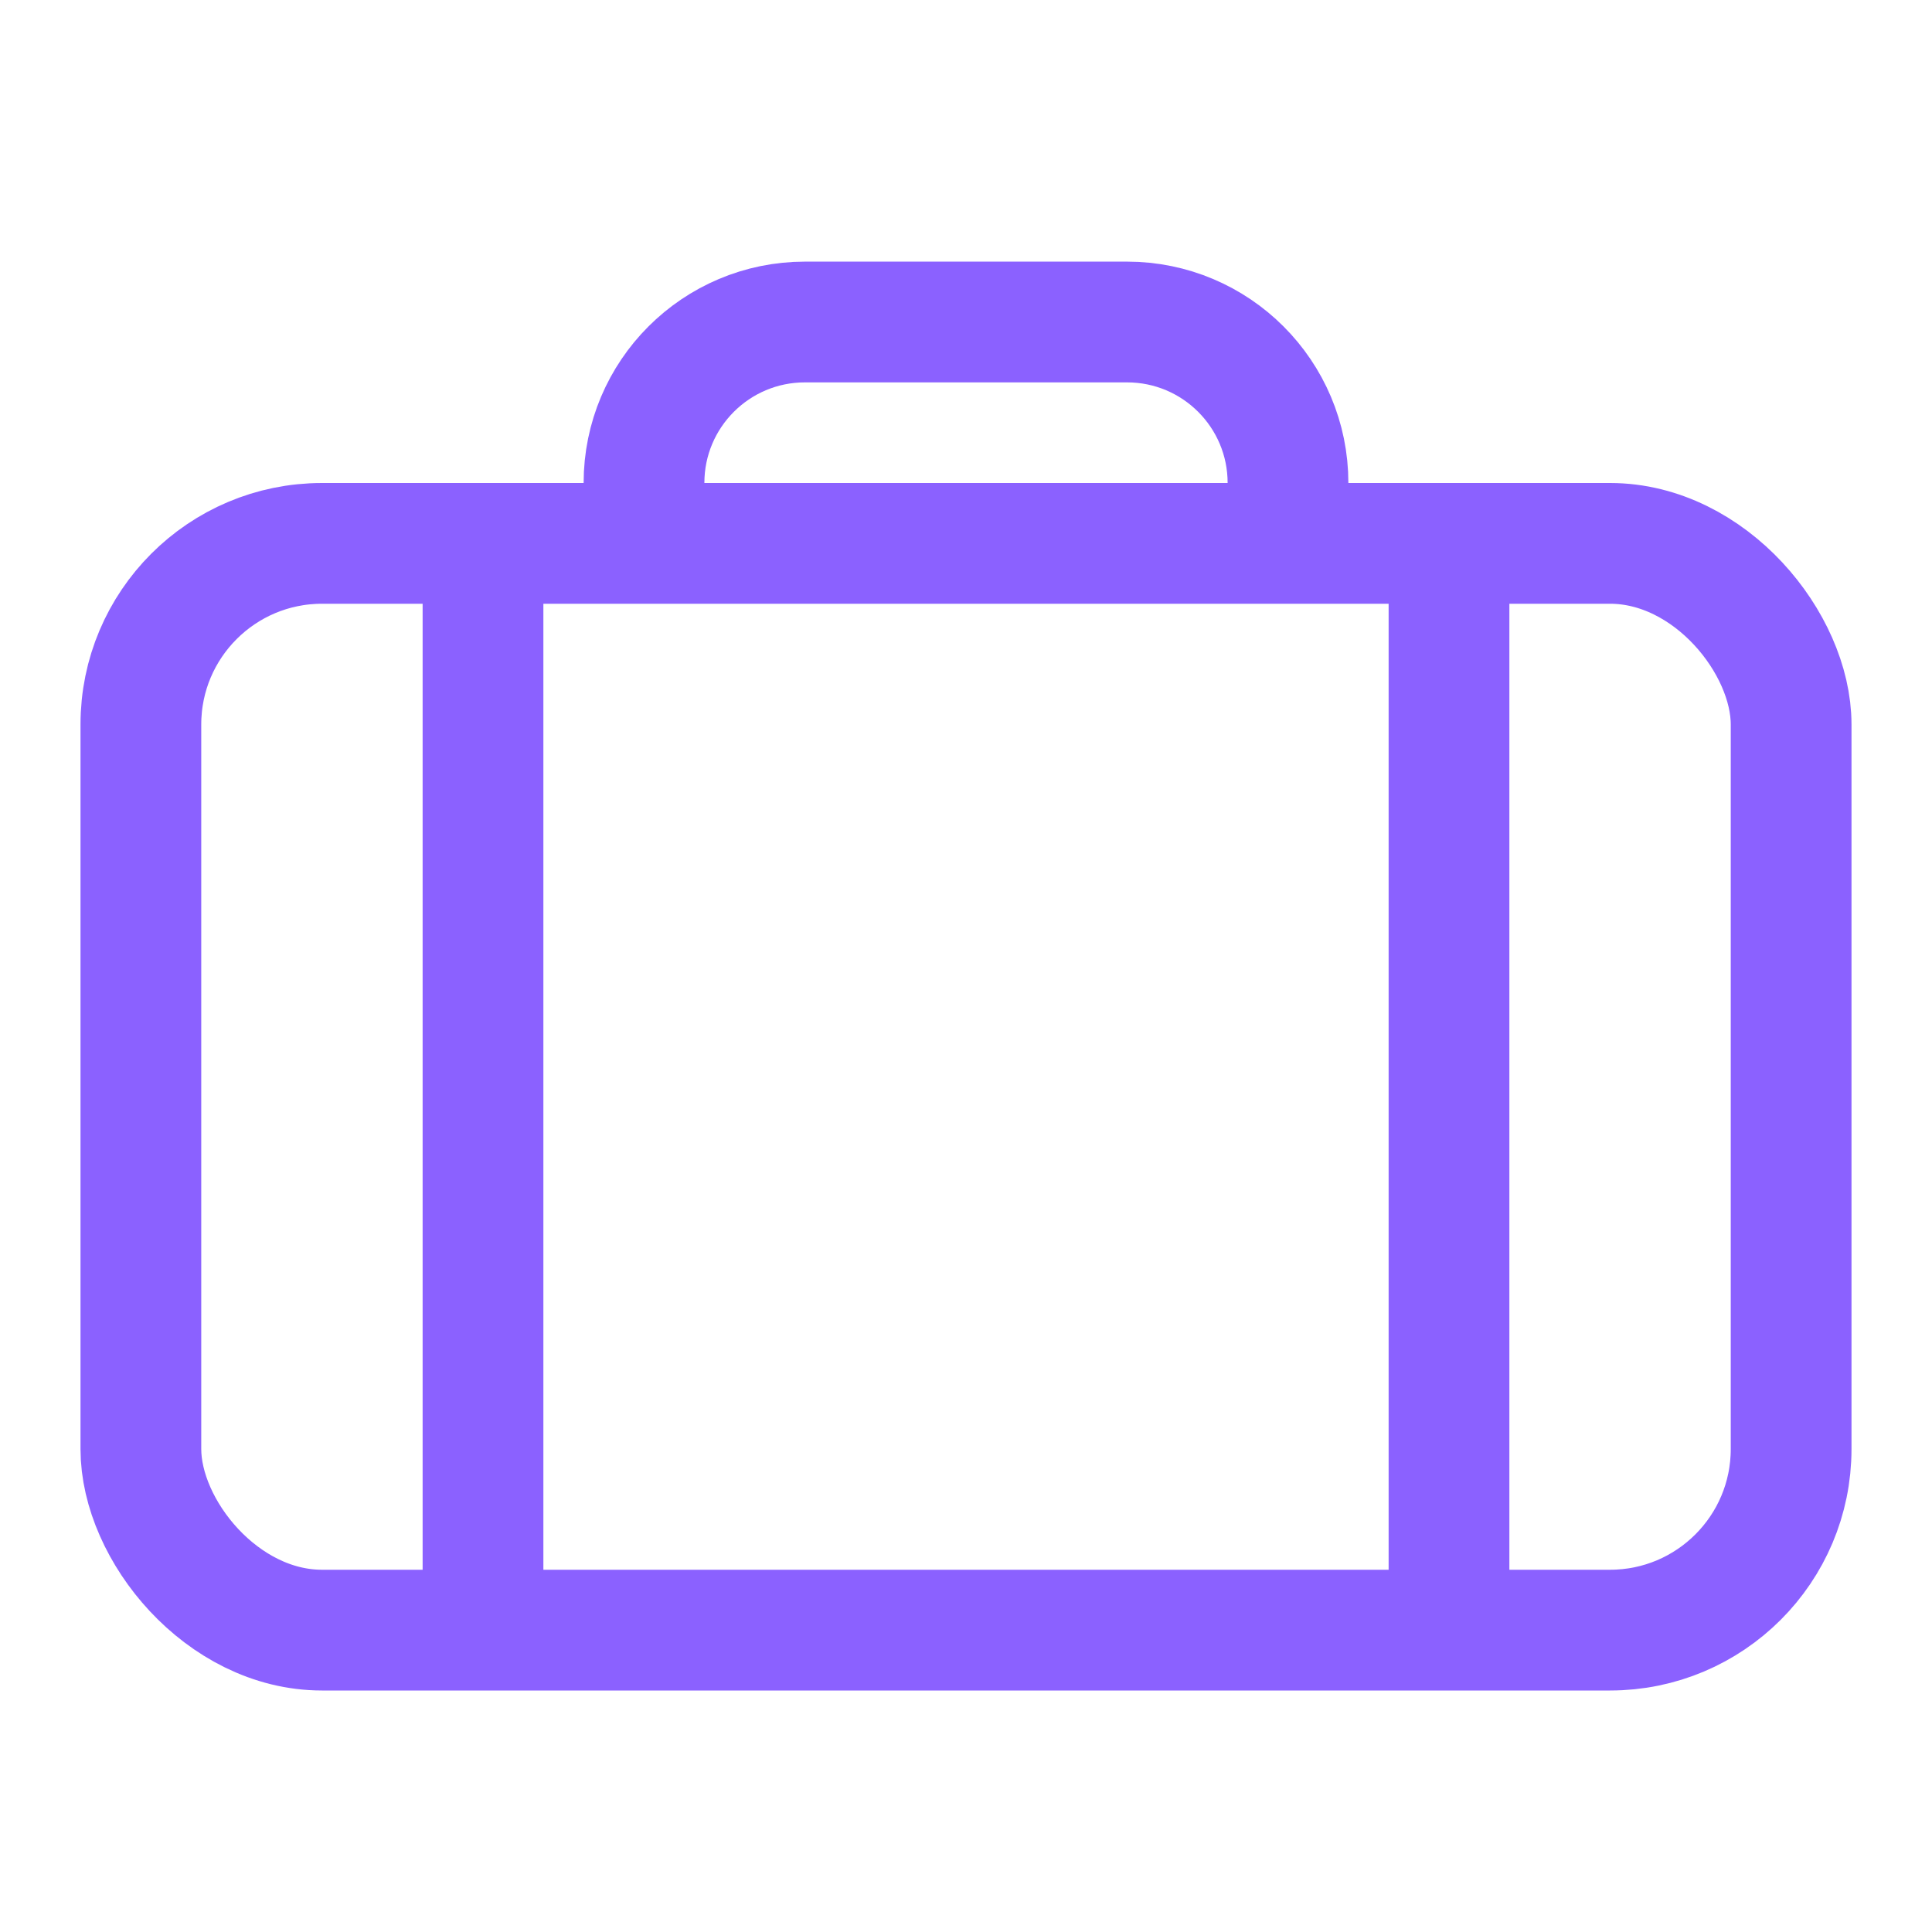
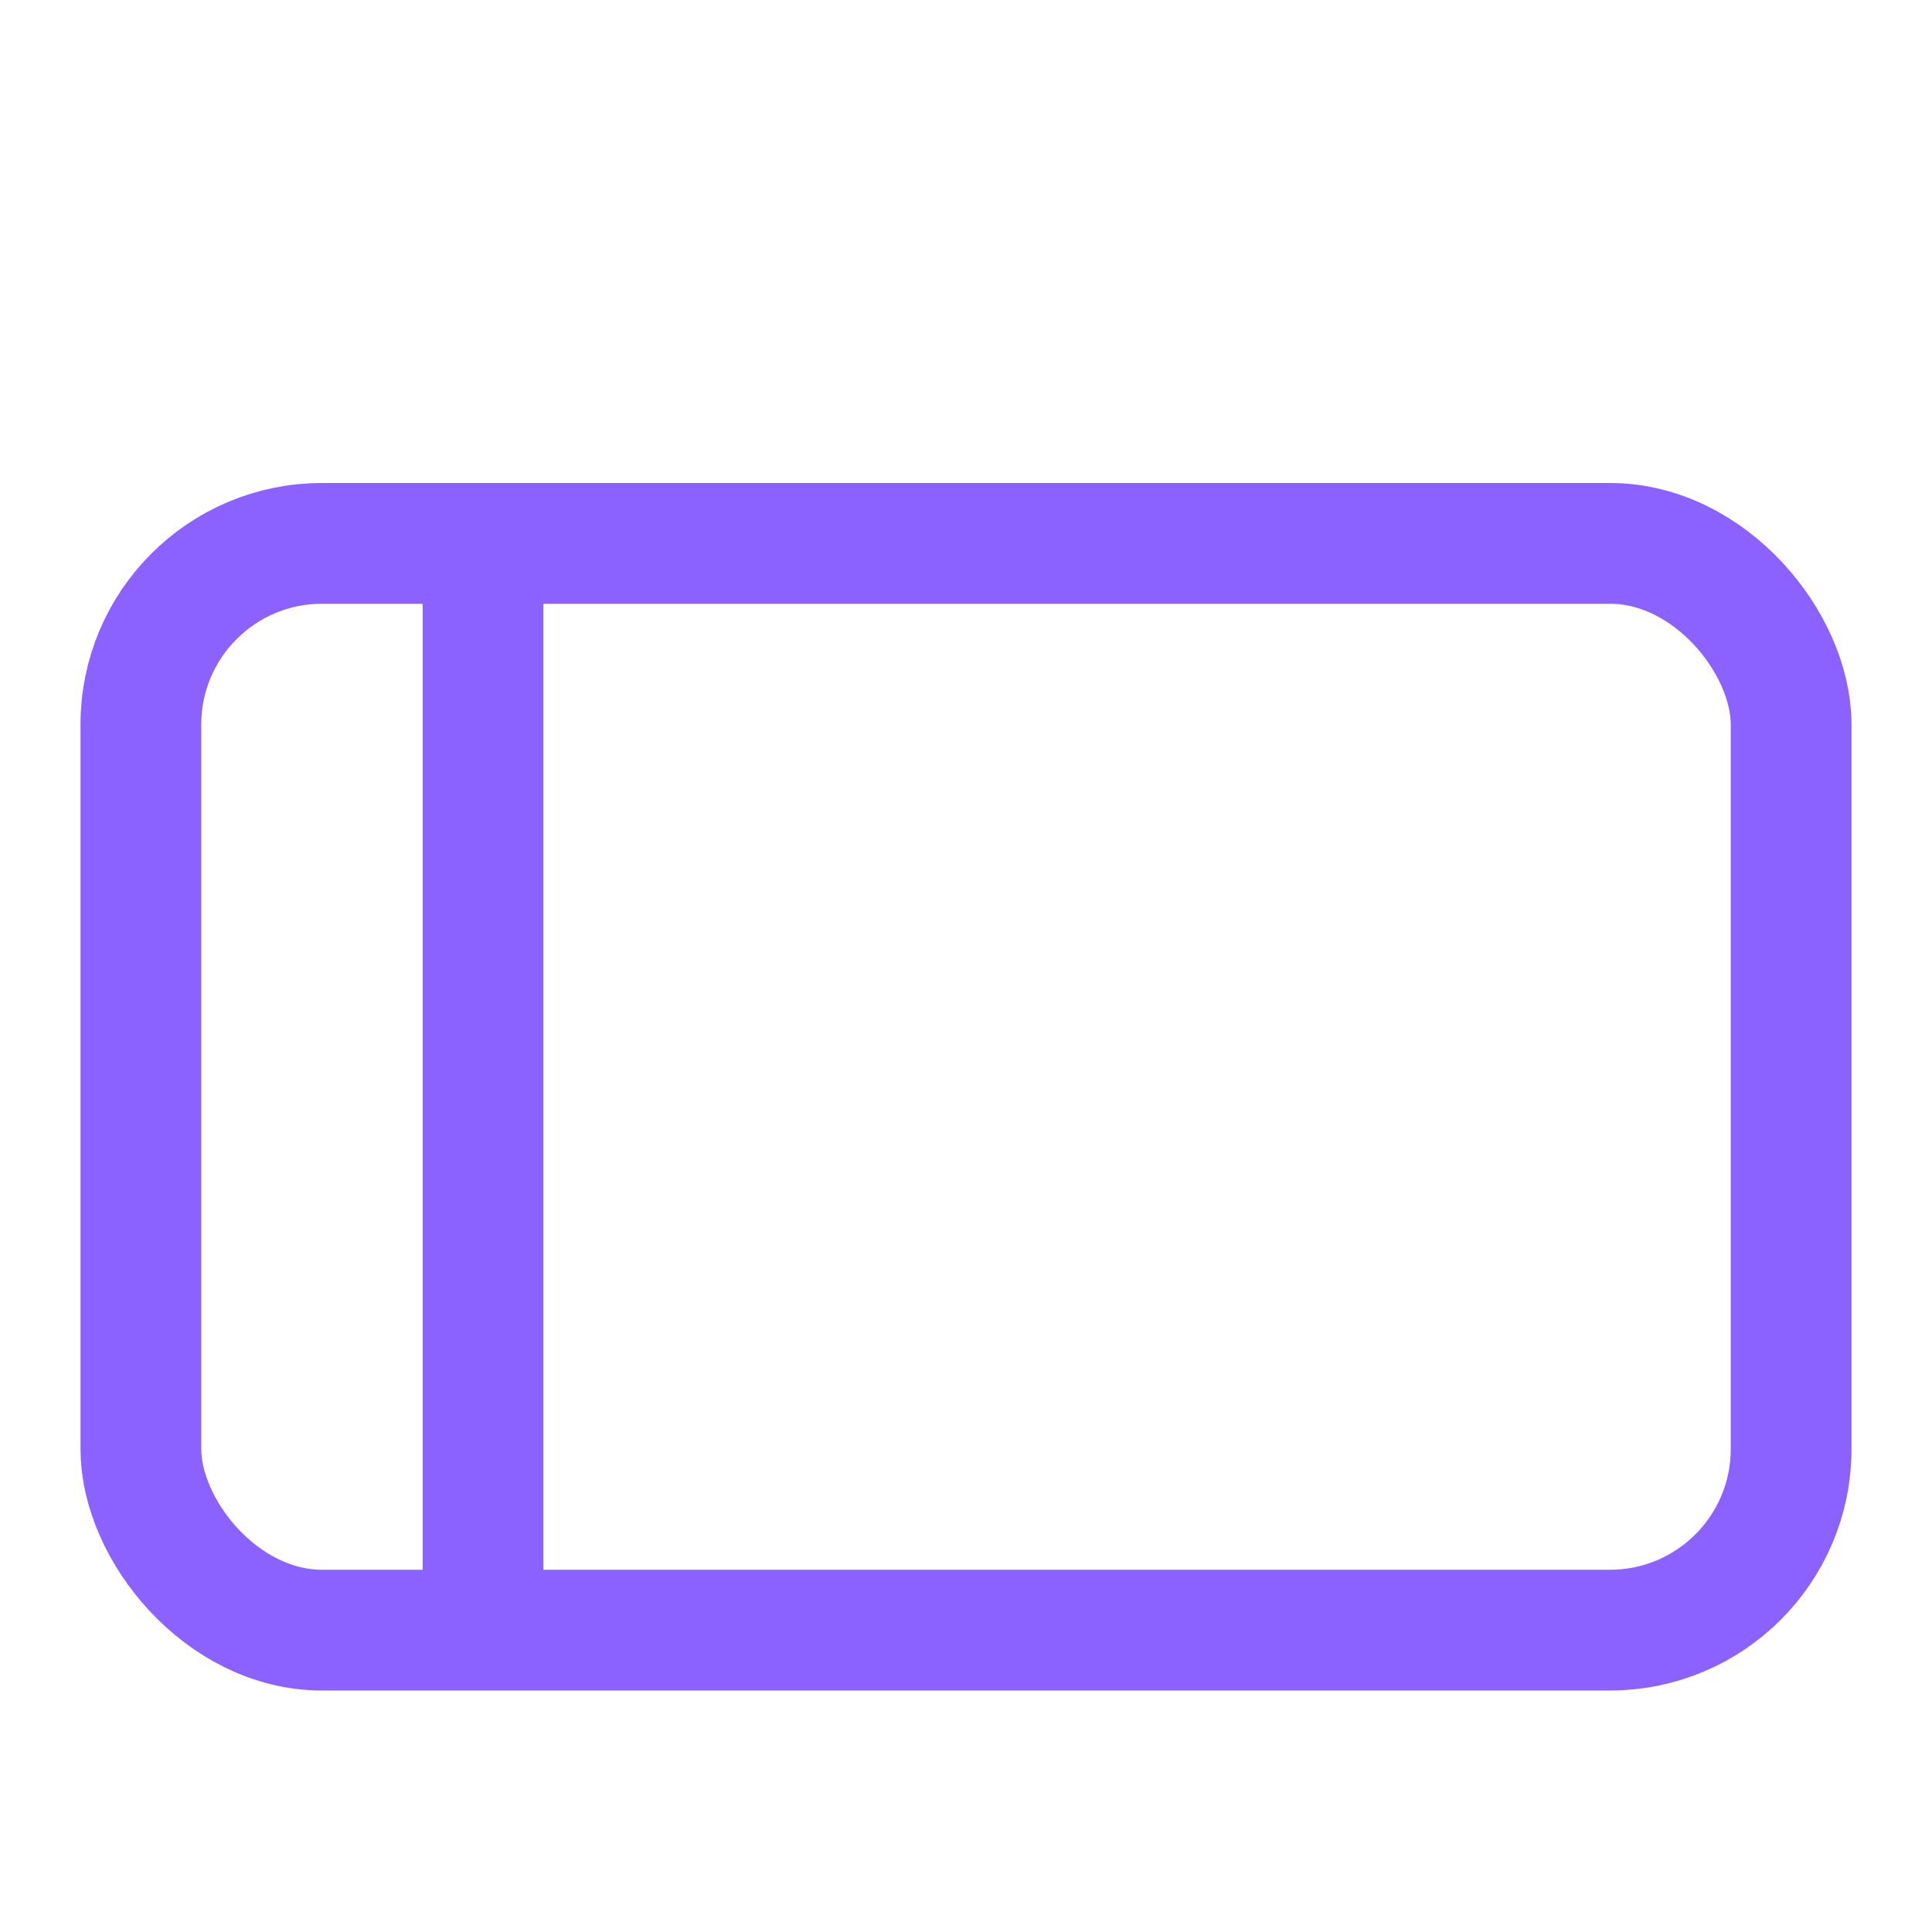
<svg xmlns="http://www.w3.org/2000/svg" width="24" height="24" viewBox="0 0 24 24" fill="none">
  <rect x="1.75" y="6.75" width="20.5" height="13.5" rx="2.25" stroke="#8B61FF" stroke-width="1.5" stroke-linecap="round" />
-   <path d="M16 7L16 6C16 4.895 15.105 4 14 4L10 4C8.895 4 8 4.895 8 6L8 7" stroke="#8B61FF" stroke-width="1.5" />
  <line x1="6" y1="7" x2="6" y2="20" stroke="#8B61FF" stroke-width="1.5" />
-   <line x1="18" y1="7" x2="18" y2="20" stroke="#8B61FF" stroke-width="1.5" />
</svg>